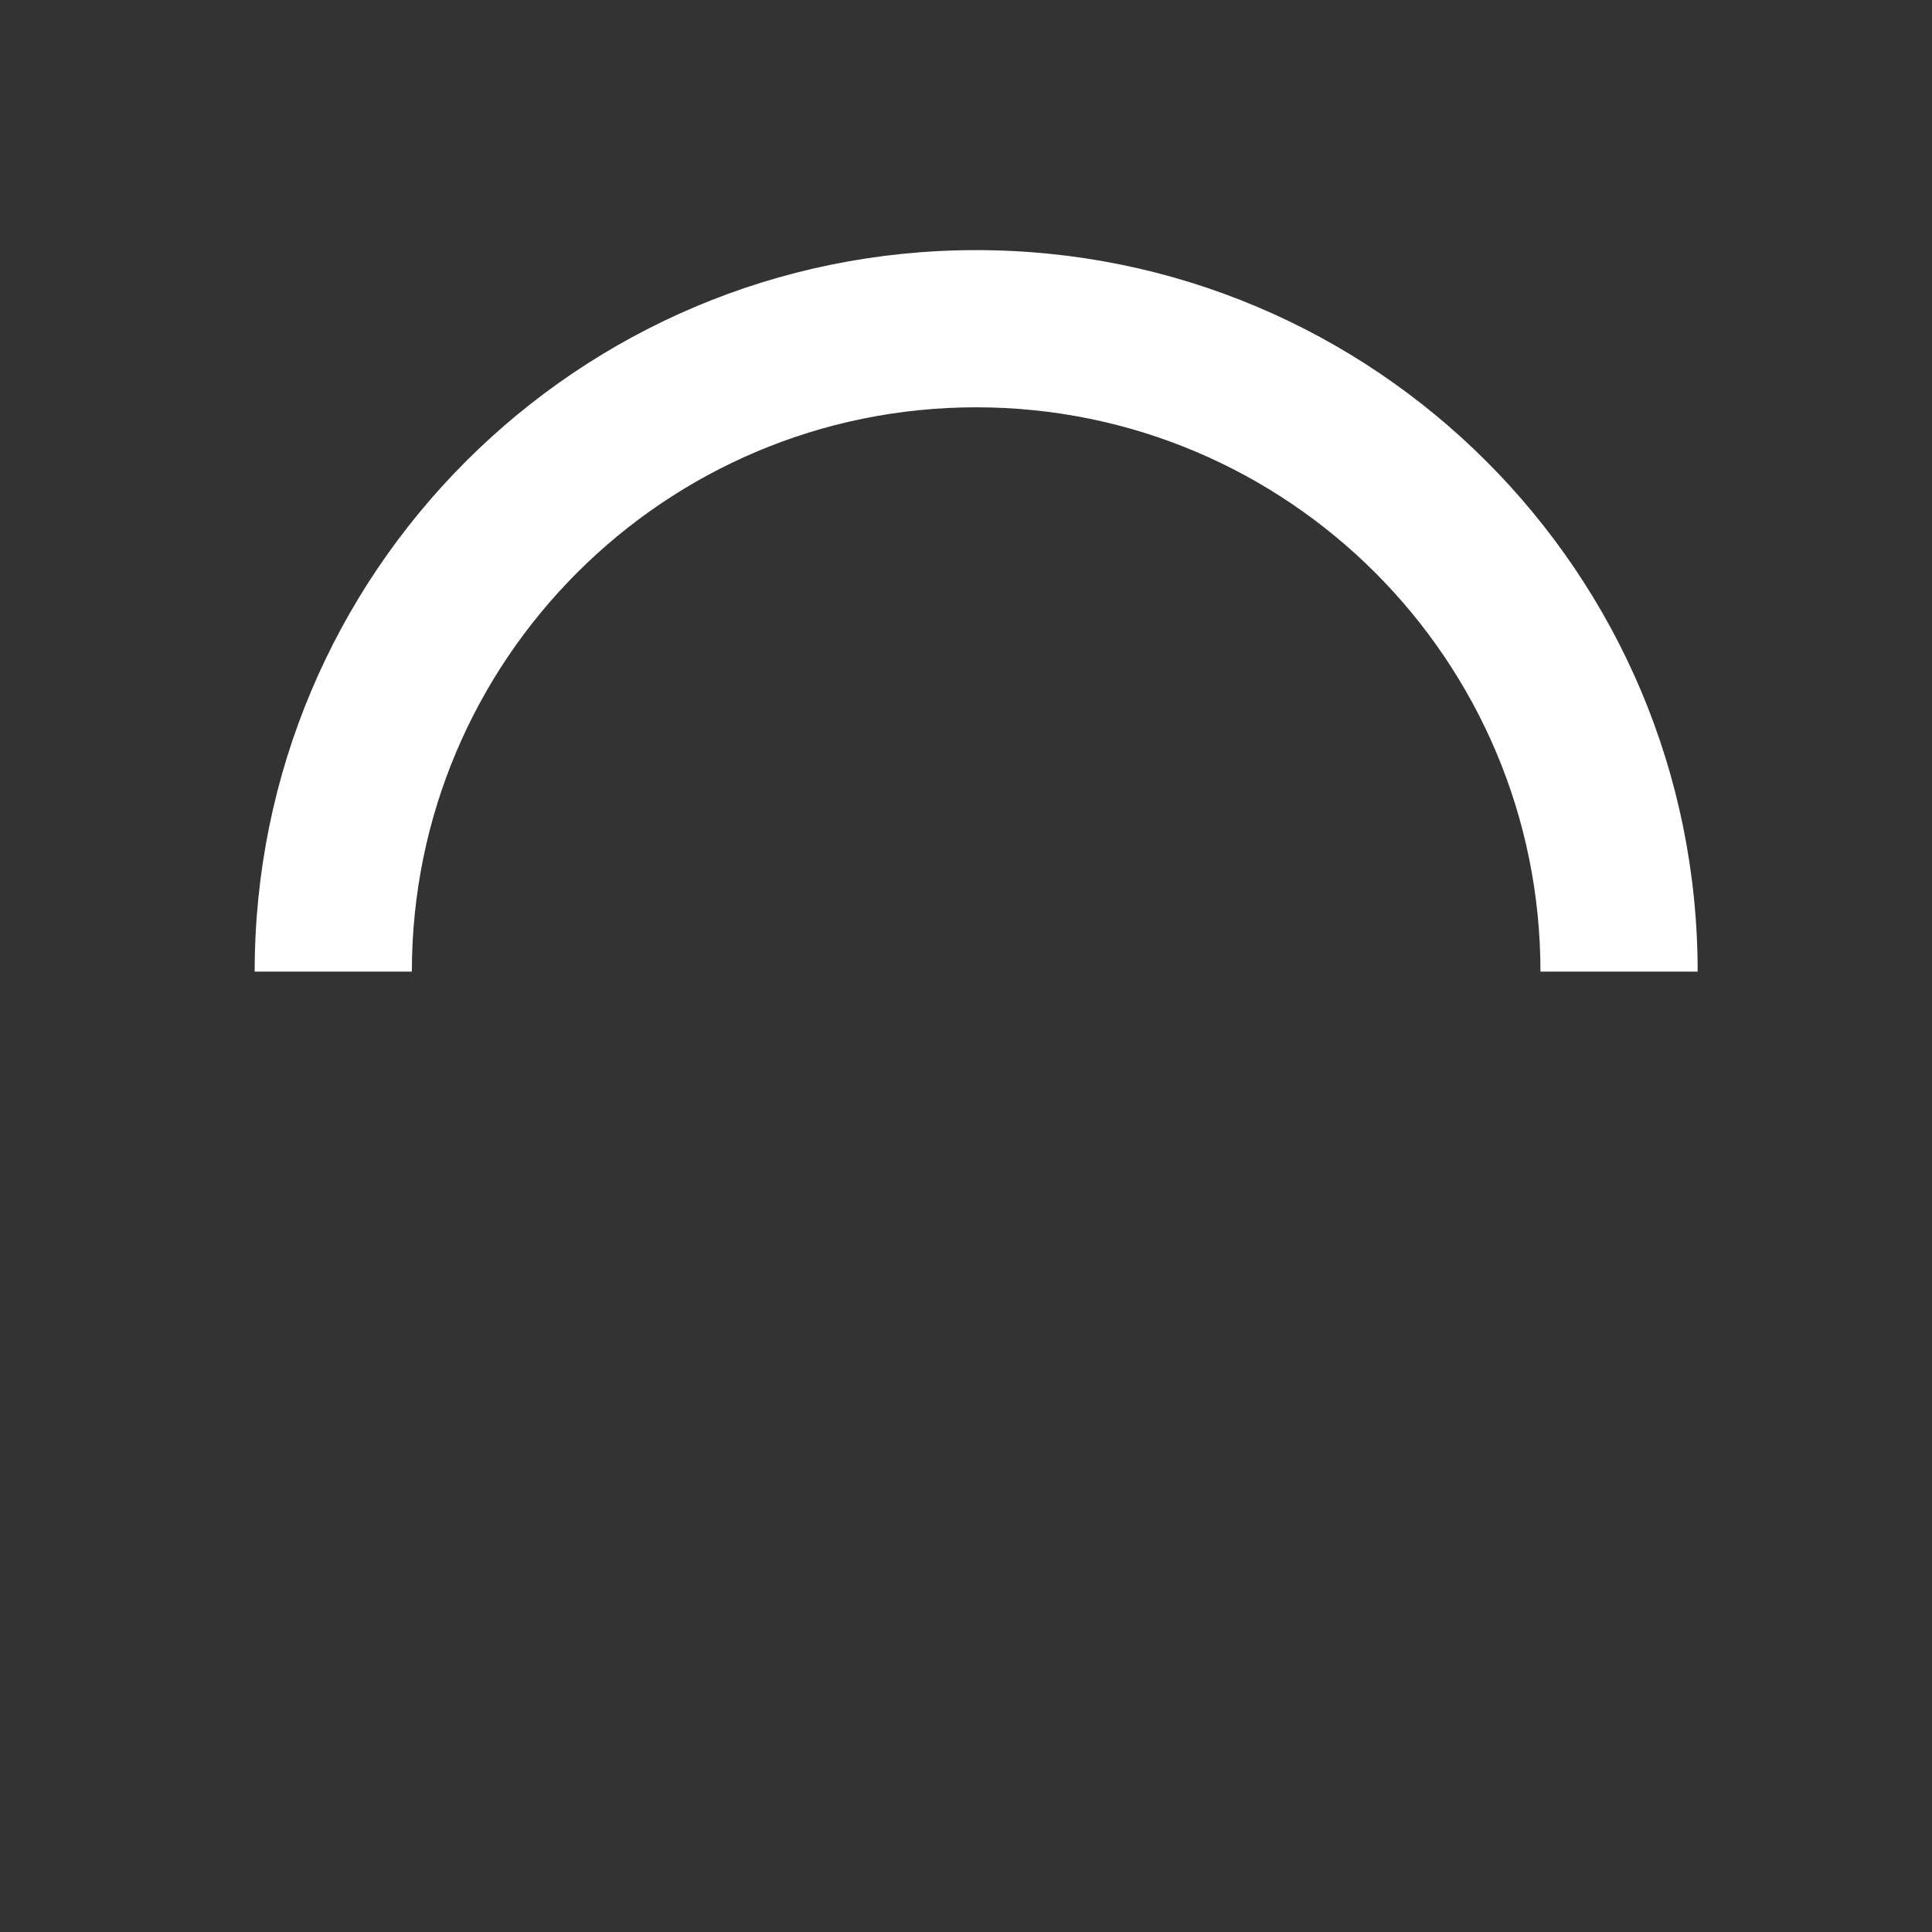
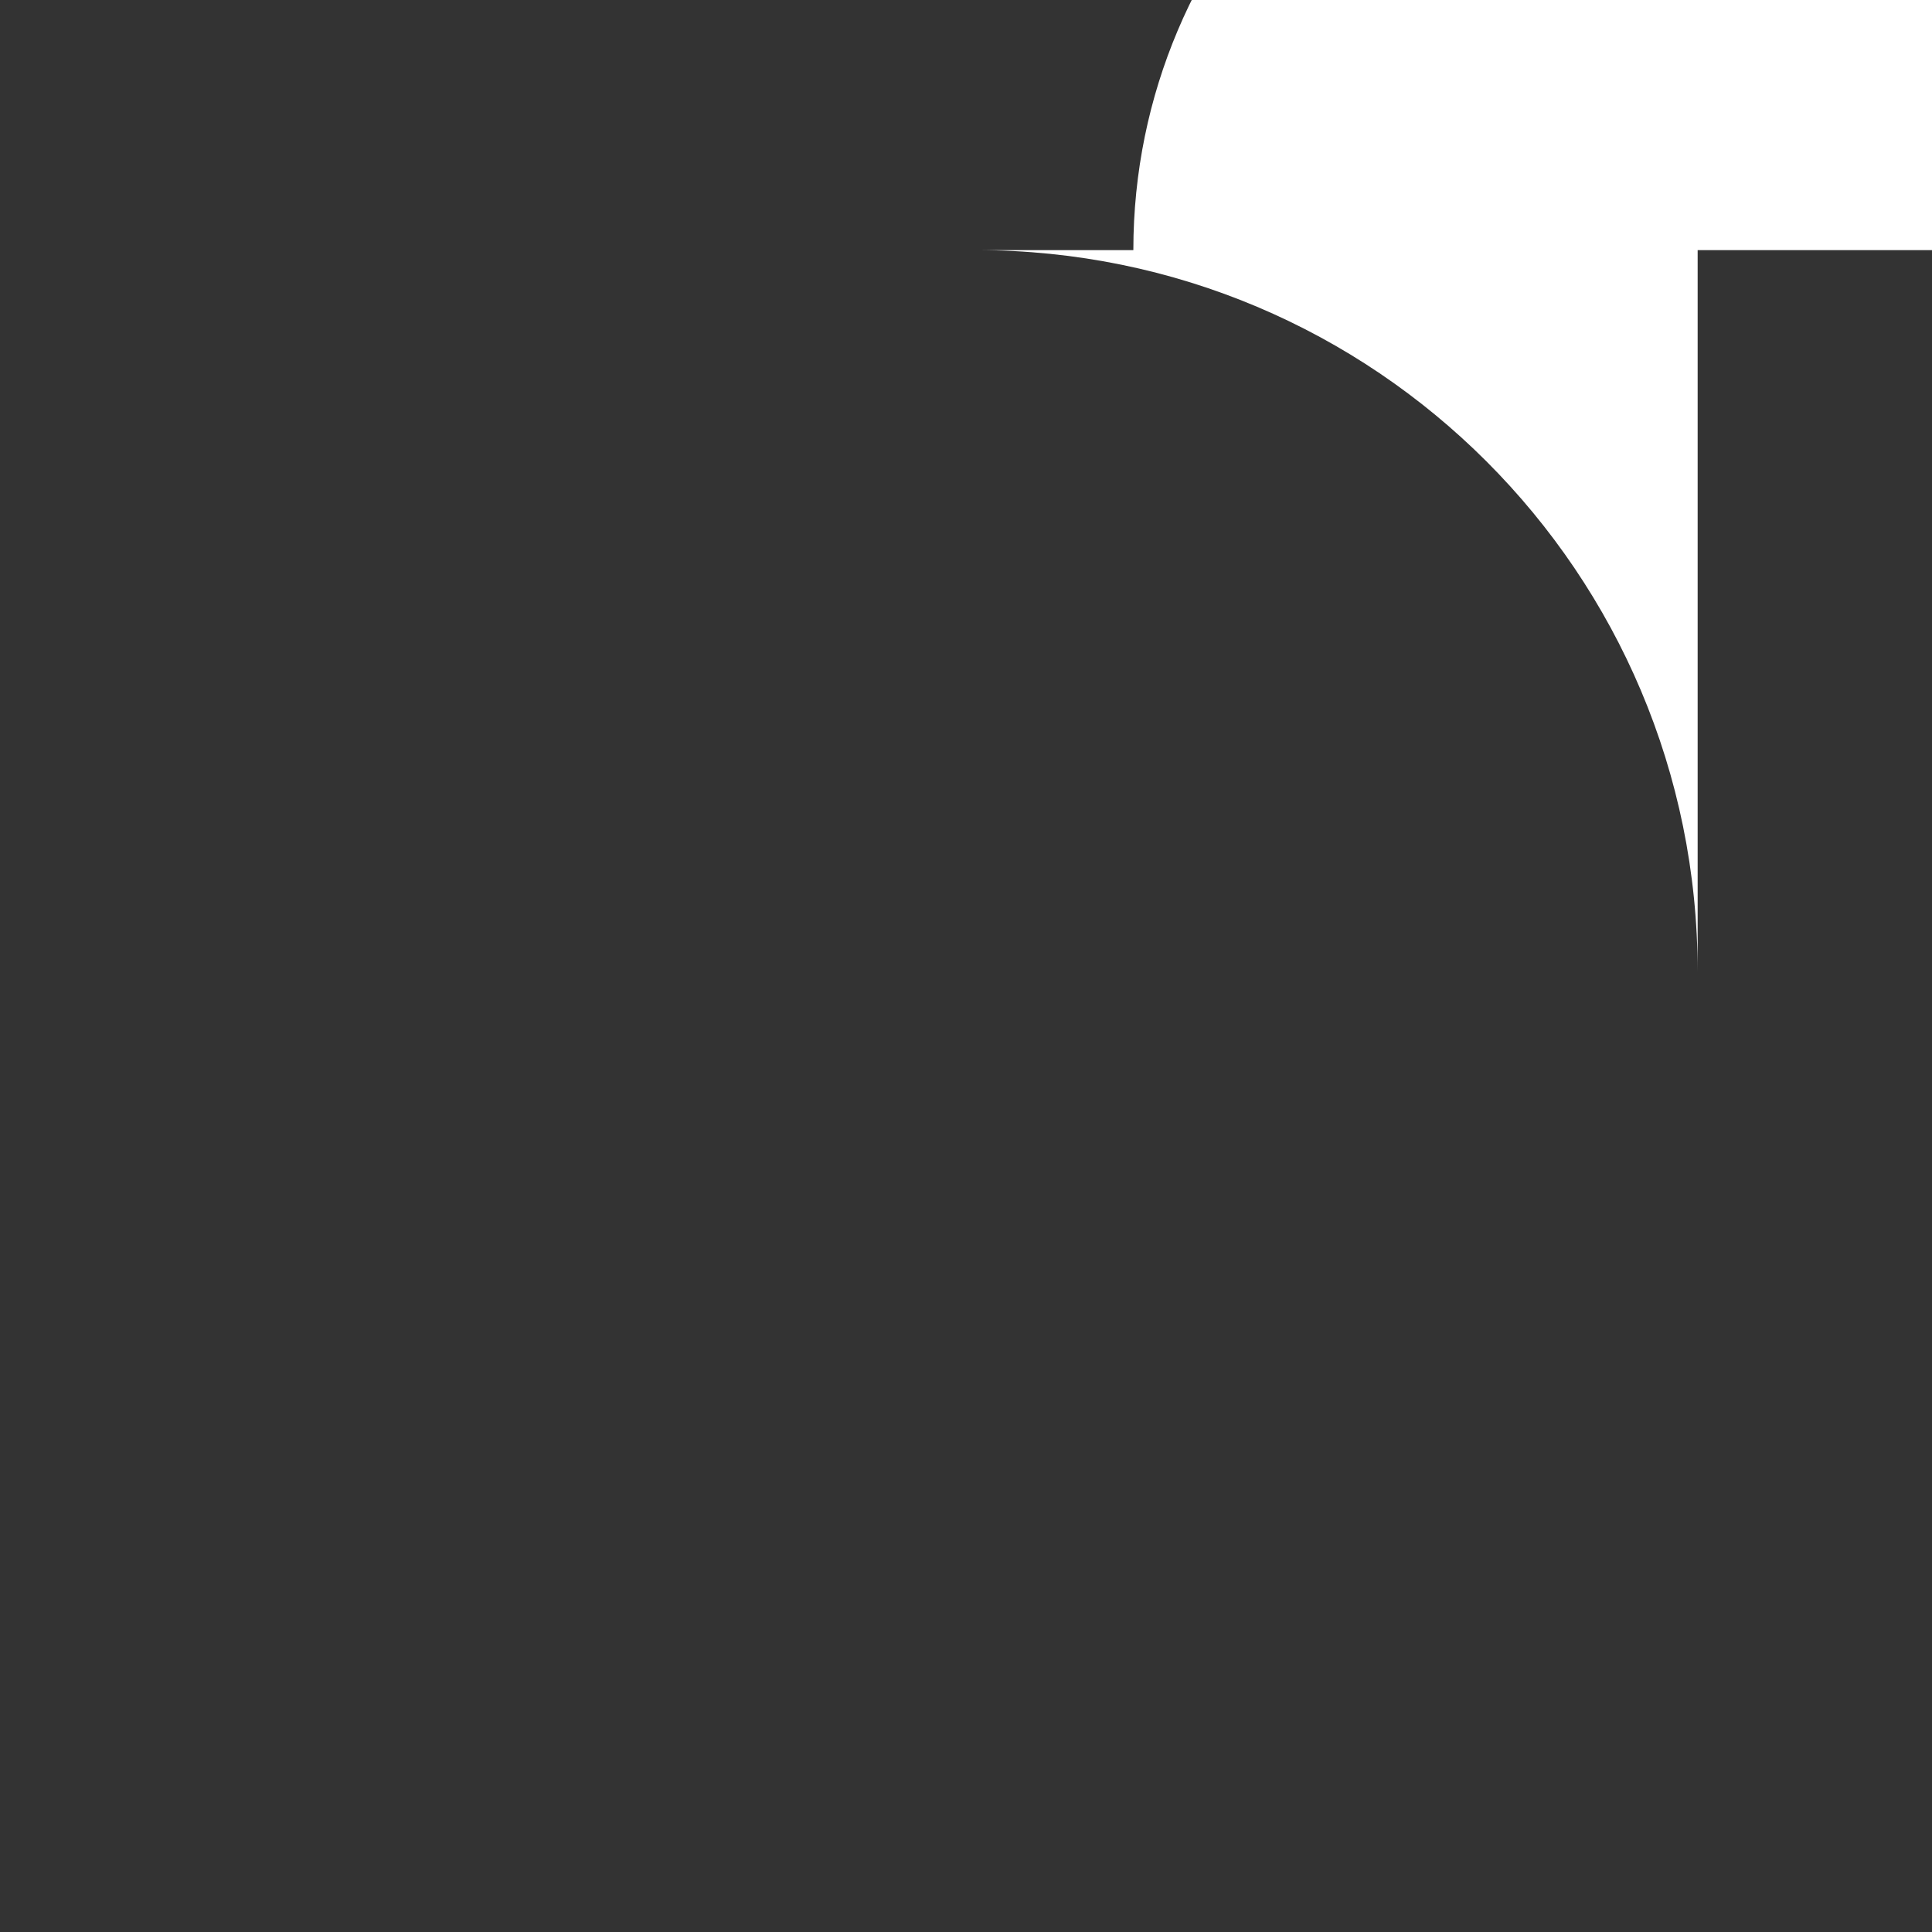
<svg xmlns="http://www.w3.org/2000/svg" width="20" height="20" viewBox="0 0 50 50">
  <rect x="0" y="0" width="50" height="50" fill="#333333" stroke="none" />
-   <path fill="#fff" d="M43.935,25.145c0-10.318-8.354-18.672-18.672-18.672c-10.318,0-18.672,8.354-18.672,18.672h4.068c0-8.063,6.541-14.604,14.604-14.604c8.063,0,14.604,6.541,14.604,14.604H43.935z">
+   <path fill="#fff" d="M43.935,25.145c0-10.318-8.354-18.672-18.672-18.672h4.068c0-8.063,6.541-14.604,14.604-14.604c8.063,0,14.604,6.541,14.604,14.604H43.935z">
    <animateTransform attributeType="xml" attributeName="transform" type="rotate" from="0 25 25" to="360 25 25" dur="0.9s" repeatCount="indefinite" />
  </path>
</svg>